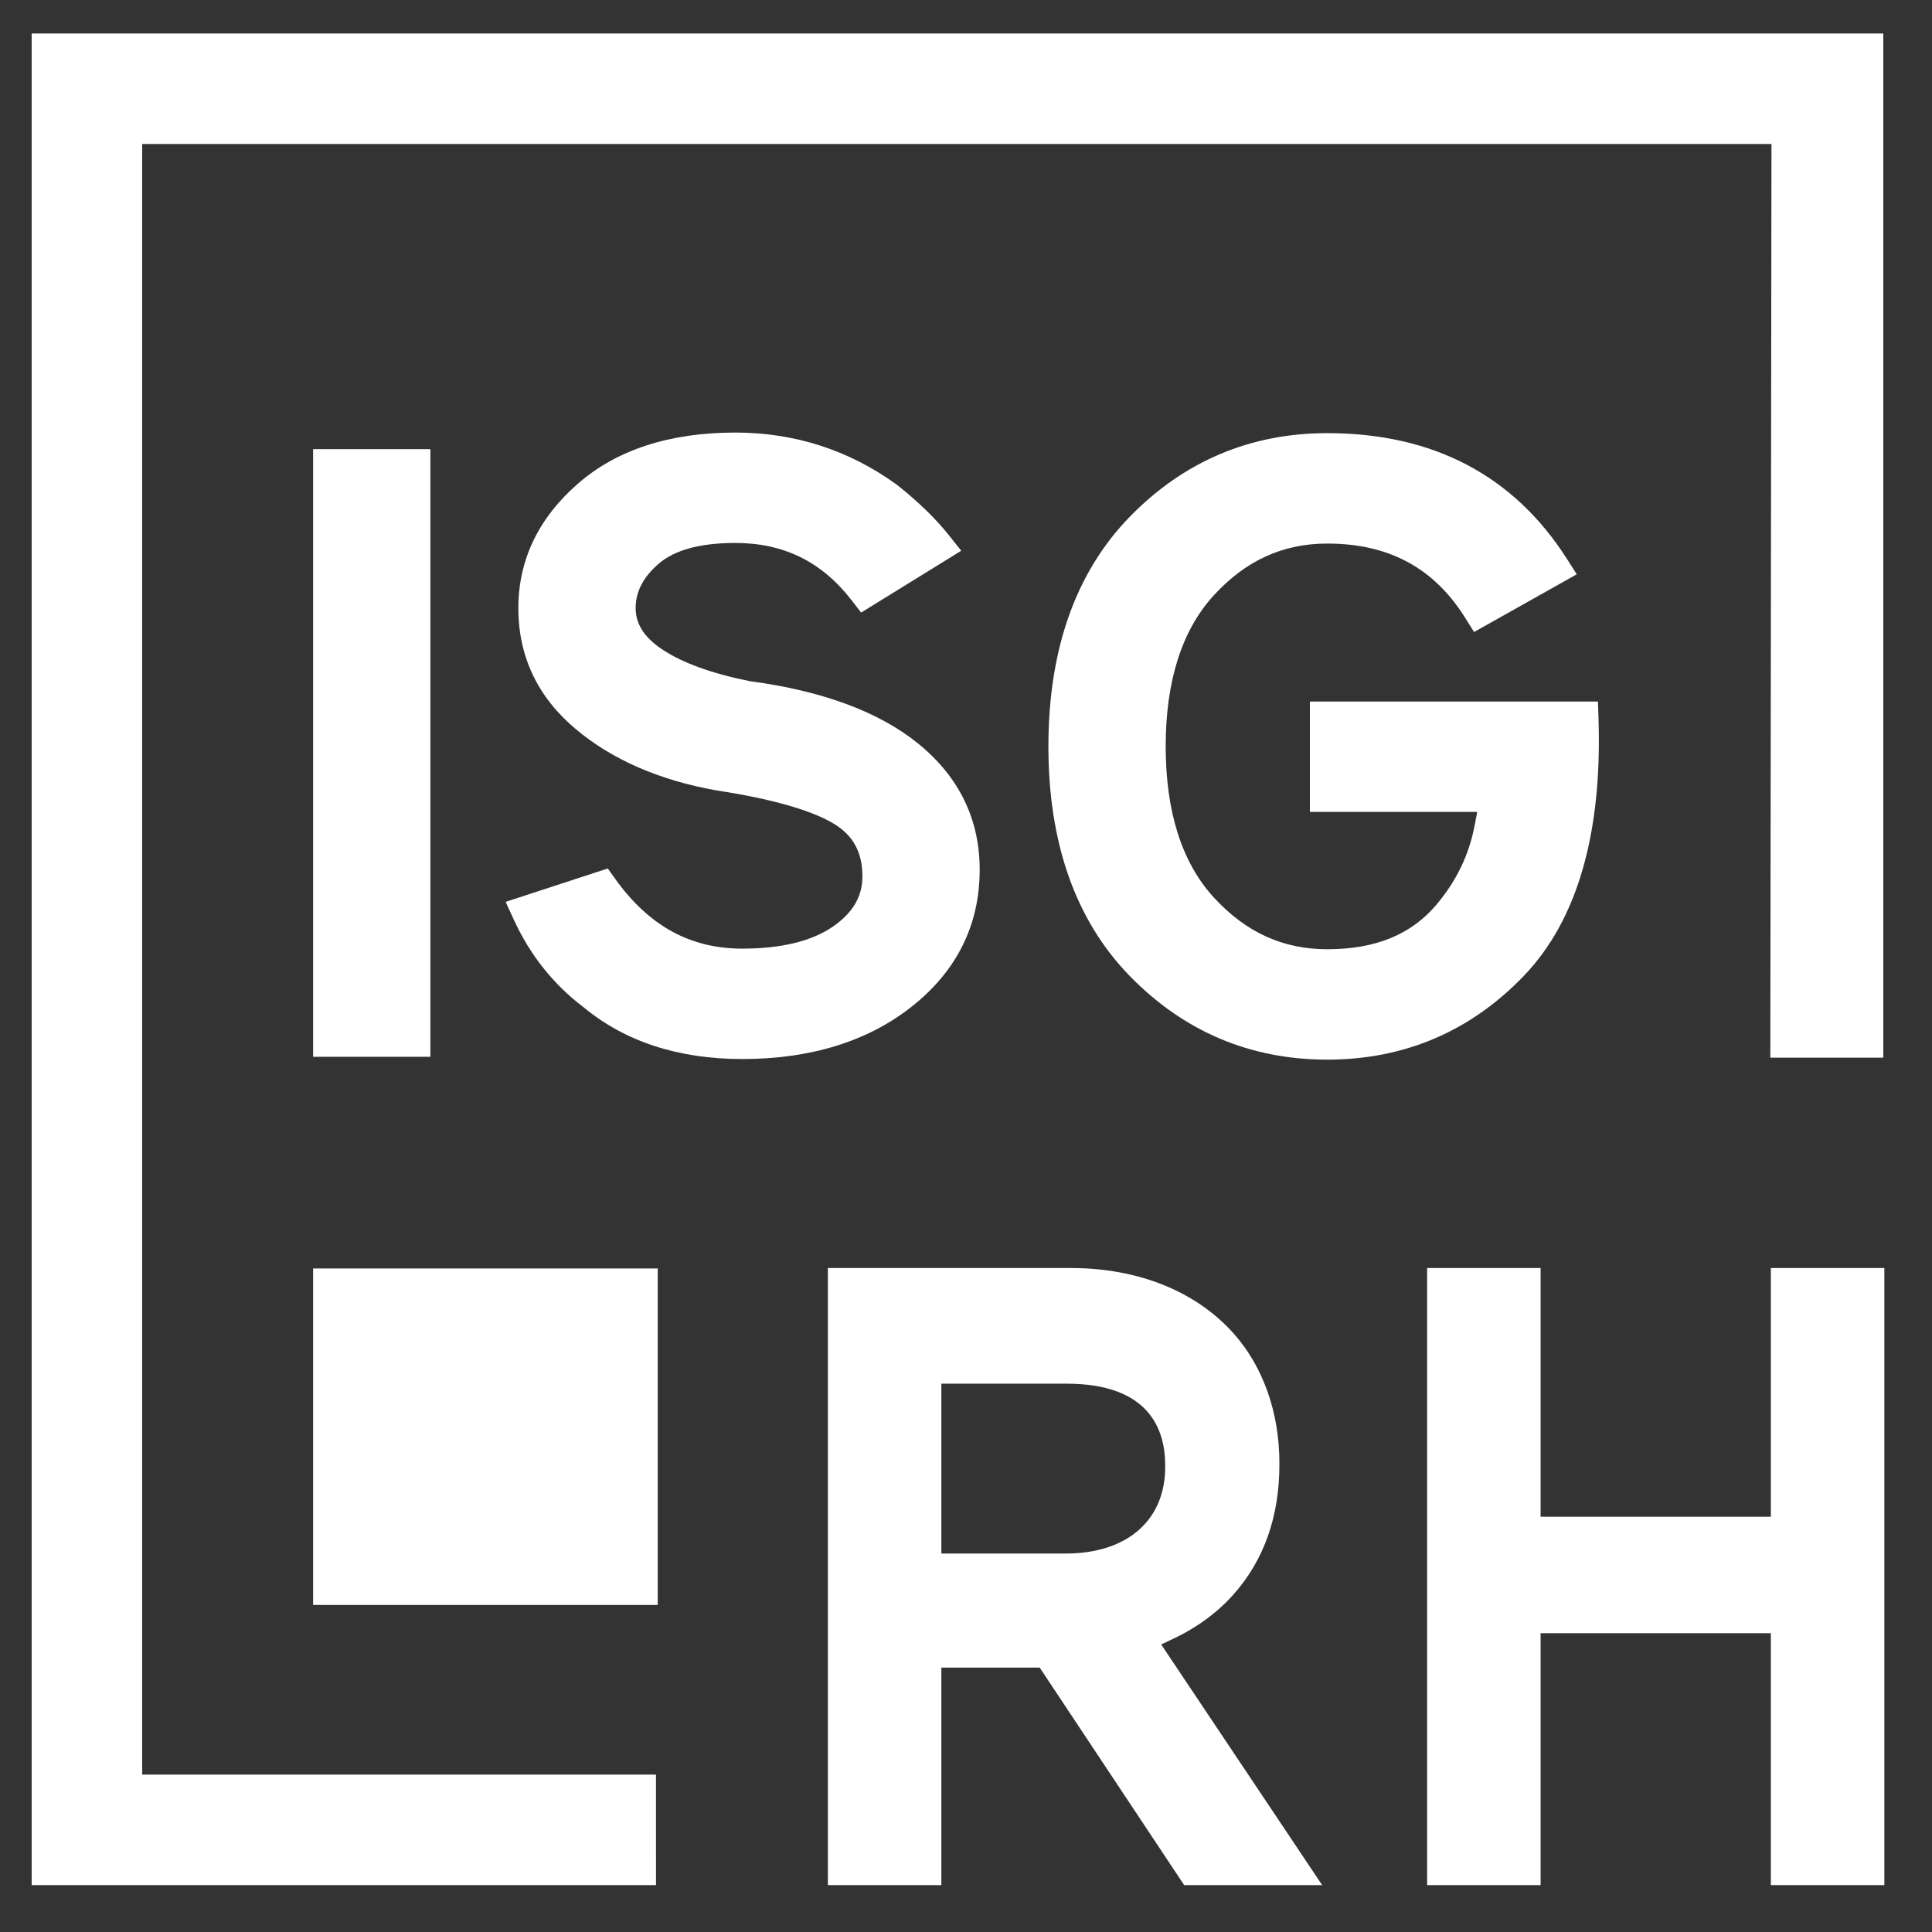
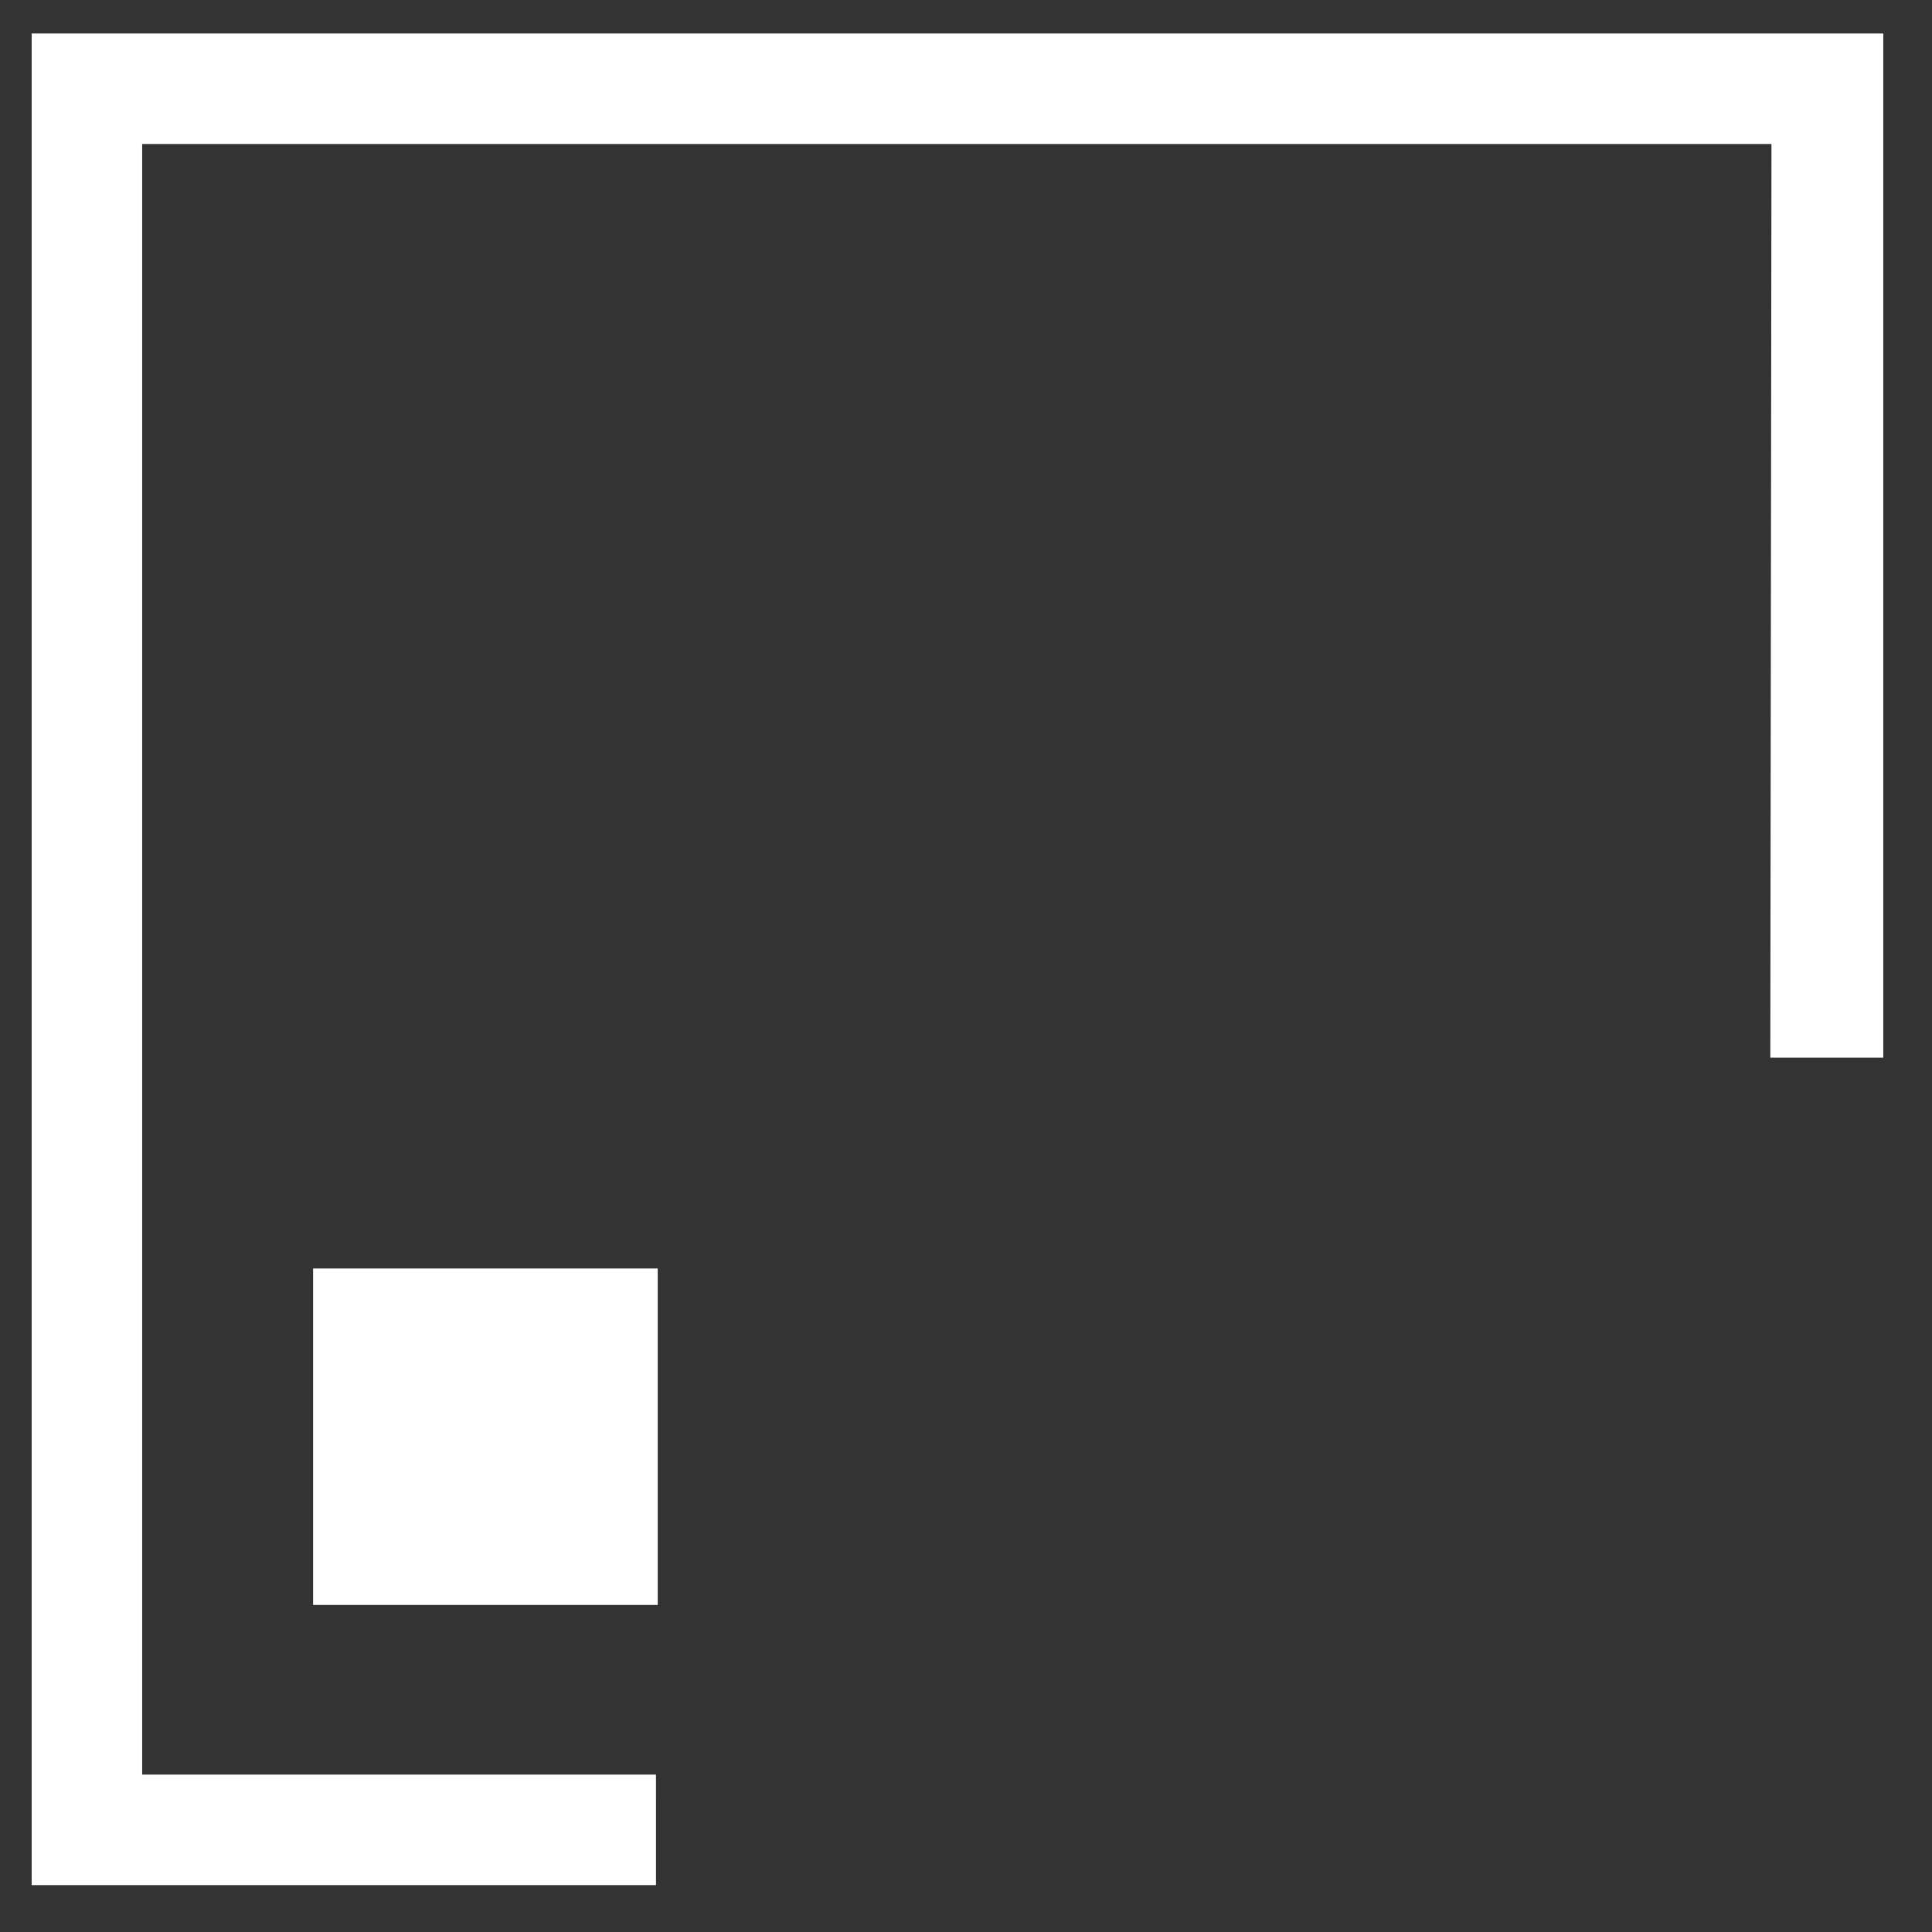
<svg xmlns="http://www.w3.org/2000/svg" id="Calque_1" x="0px" y="0px" viewBox="0 0 500 500" xml:space="preserve">
  <rect x="0" y="0" width="500" height="500" fill="#333333" stroke="none" />
  <polygon fill="#FFFFFF" points="487.395,273.726 487.395,8.667 8.196,8.667 8.196,487.865 169.771,487.865 169.768,459.266  36.795,459.266 36.795,37.262 458.456,37.262 458.155,273.726 " />
-   <rect x="81.032" y="116.236" fill="#FFFFFF" width="30.354" height="157.26" />
-   <path fill="#FFFFFF" d="M235.896,260.557c11.709-9.229,17.646-21.17,17.646-35.492c0-13.117-5.387-24.119-16.007-32.7 c-10.119-8.168-24.718-13.573-43.387-16.063l-0.203-0.035c-9.923-2.004-17.587-4.809-22.774-8.34 c-4.487-3.054-6.669-6.501-6.669-10.532c0-4.252,1.94-8.007,5.933-11.478c4.126-3.583,10.802-5.401,19.849-5.401 c12.536,0,22.382,4.848,30.105,14.82l2.473,3.194l25.905-15.996l-3.145-3.958c-3.394-4.277-7.891-8.655-13.366-13.009l-0.214-0.161 c-12.312-8.921-26.378-13.46-41.758-13.46c-16.953,0-30.648,4.445-40.707,13.215c-10.238,8.928-15.429,19.772-15.429,32.234 c0,12.494,5.002,23.029,14.872,31.31c9.408,7.898,21.65,13.229,36.378,15.849l0.151,0.024c13.951,2.123,24.406,5.089,30.199,8.574 c5.079,3.058,7.443,7.408,7.443,13.695c0,5.135-2.462,9.345-7.524,12.879c-5.489,3.835-13.432,5.779-23.604,5.779 c-13.425,0-24.171-5.909-32.851-18.063l-1.916-2.683l-26.441,8.644l2.098,4.574c4.196,9.145,10.245,16.756,17.979,22.623 l0.102,0.081c10.732,8.886,24.536,13.394,41.03,13.394C209.756,274.078,224.506,269.531,235.896,260.557" />
-   <path fill="#FFFFFF" d="M343.487,112.098c-19.923,0-37.124,7.289-51.121,21.66c-13.961,14.34-21.04,34.329-21.04,59.411 c0,25.082,7.079,45.068,21.04,59.404c13.993,14.371,31.194,21.66,51.121,21.66c19.94,0,37.057-7.296,50.879-21.681 c13.811-14.375,20.308-36.802,19.324-66.658l-0.144-4.34h-74.549v28.571h43.306l-0.701,3.643 c-1.426,7.422-4.571,13.989-9.611,20.077c-6.581,7.951-15.905,11.818-28.504,11.818c-11.489,0-21.096-4.389-29.366-13.415 c-8.256-9.005-12.441-22.154-12.441-39.078c0-16.925,4.186-30.073,12.441-39.086c8.27-9.023,17.877-13.412,29.366-13.412 c15.94,0,27.625,6.301,35.723,19.261l2.273,3.632l26.581-14.935l-2.553-4.004C391.746,123.043,370.877,112.098,343.487,112.098" />
-   <path fill="#FFFFFF" d="M243.623,358.094h32.371c21.124,0,25.559,11.503,25.559,21.152v0.413c0,13.814-9.863,22.392-25.744,22.392 h-32.185V358.094z M306.46,487.865h35.713l-41.66-62.28l3.212-1.52c6.175-2.925,11.432-6.812,15.625-11.559 c7.8-8.834,11.758-20.091,11.758-33.471v-0.413c0-13.03-4.2-24.921-11.821-33.489c-9.741-10.942-24.721-16.97-42.189-16.97H214.25 v159.701h29.373v-56.297h25.446L306.46,487.865z" />
-   <polygon fill="#FFFFFF" points="487.667,487.865 487.667,328.164 458.294,328.164 458.294,392.531 398.707,392.531 398.707,328.164  369.335,328.164 369.335,487.865 398.707,487.865 398.707,422.668 458.294,422.668 458.294,487.865 " />
  <rect x="81.032" y="328.28" fill="#FFFFFF" width="89.187" height="87.078" />
</svg>